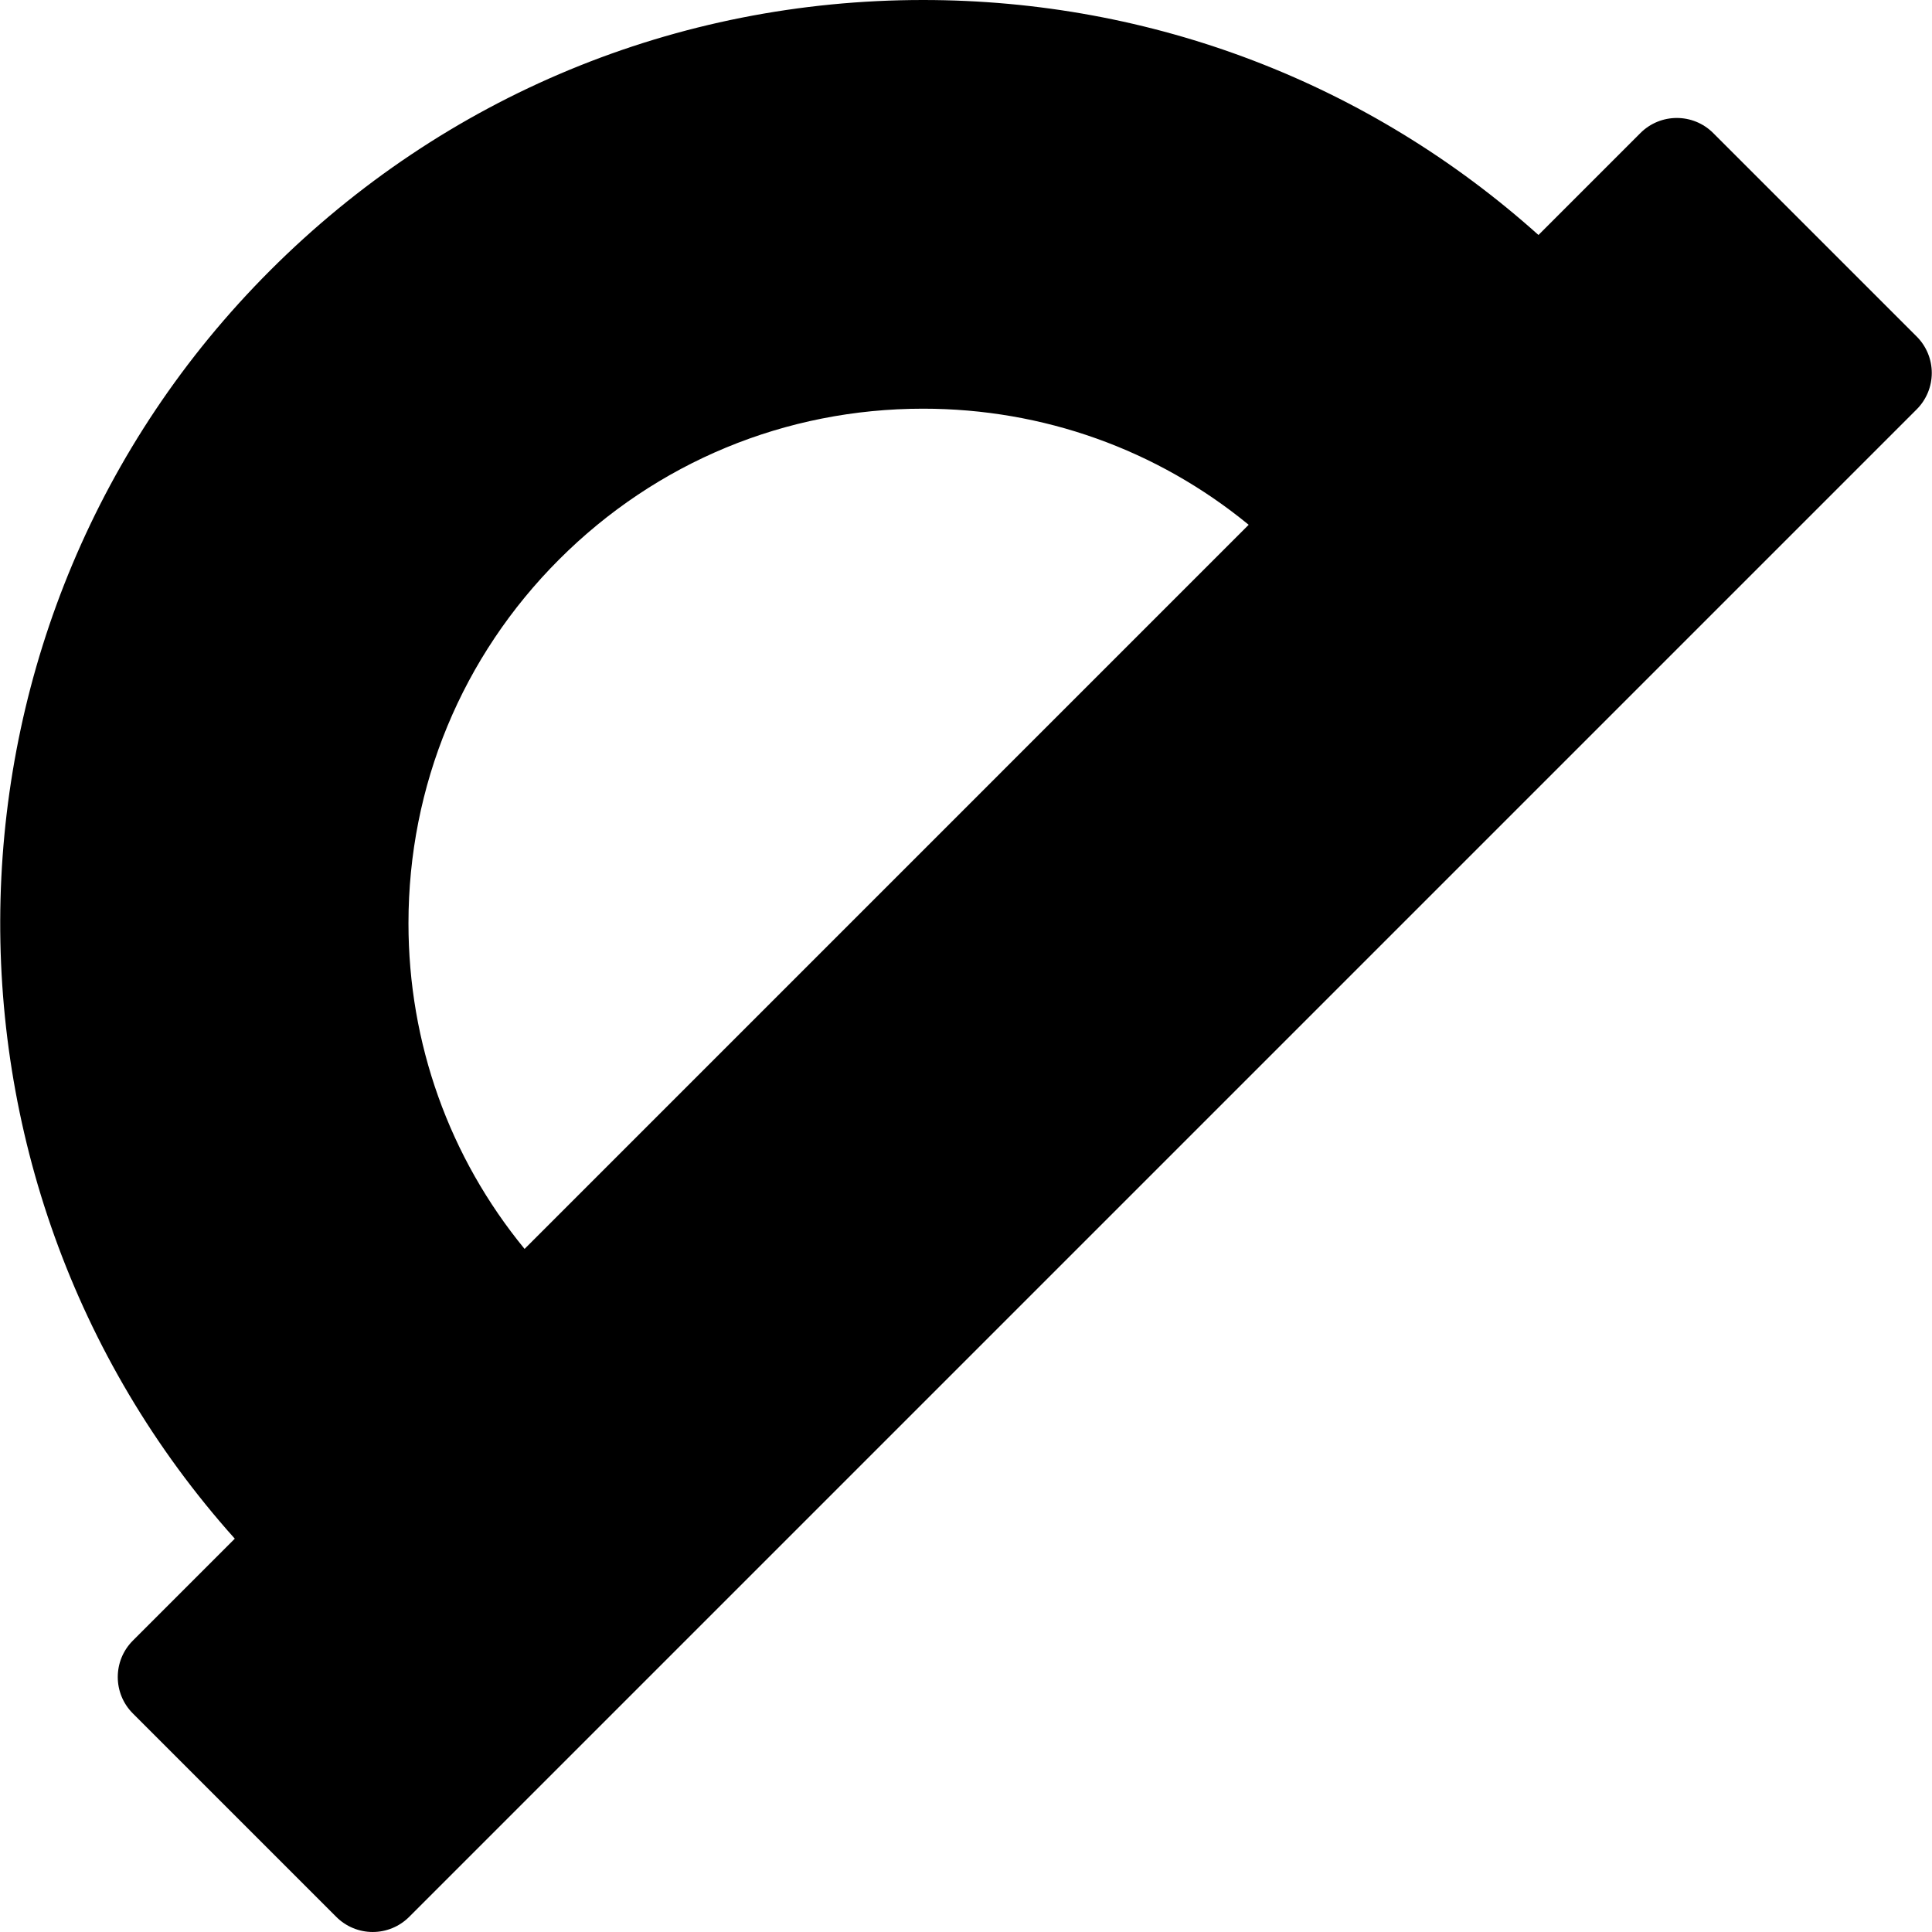
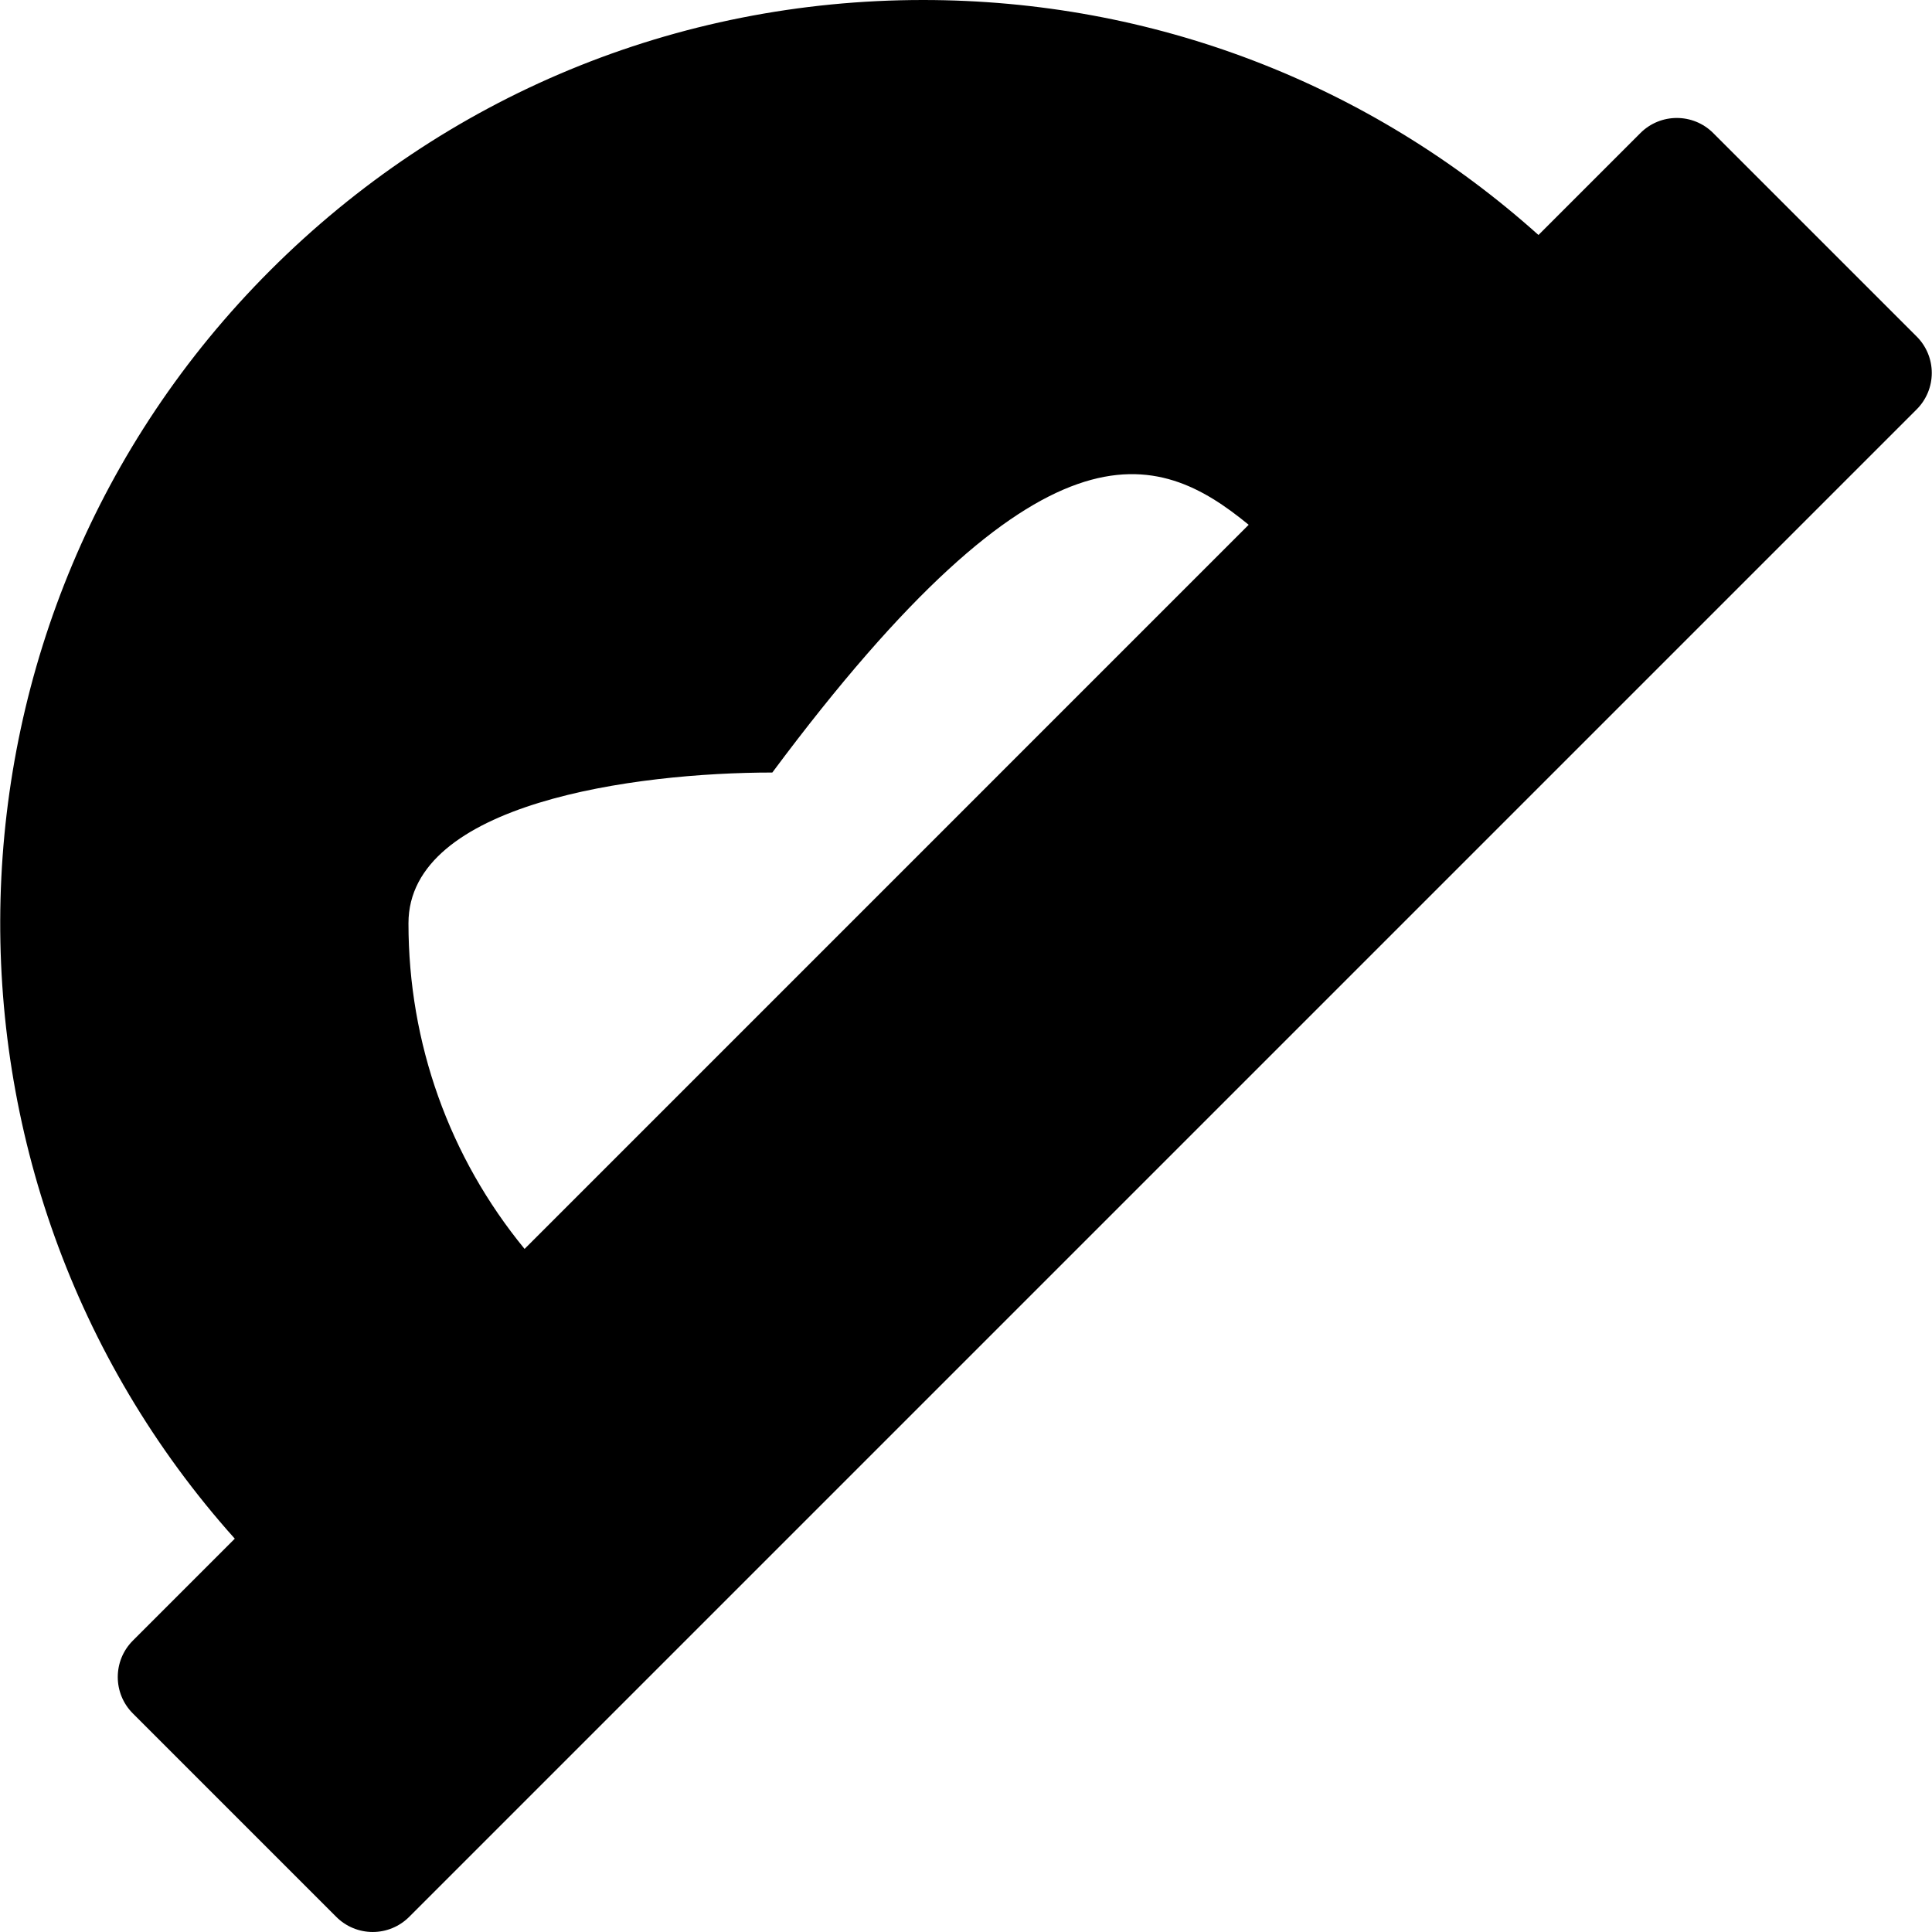
<svg xmlns="http://www.w3.org/2000/svg" fill="#000000" height="800px" width="800px" version="1.1" id="Capa_1" viewBox="0 0 187.668 187.668" xml:space="preserve">
-   <path d="M186.182,32.69l-19.767-19.766c-1.951-1.953-5.119-1.952-7.07,0l-9.903,9.903C132.98,8.07,111.94,0,89.659,0  C65.704,0,43.184,9.328,26.245,26.267c-33.779,33.78-34.925,88.026-3.438,123.195l-9.904,9.904  c-1.952,1.953-1.952,5.119,0.001,7.071l19.766,19.766c0.938,0.938,2.209,1.464,3.535,1.464s2.598-0.527,3.535-1.464L186.182,39.762  c0.938-0.938,1.465-2.209,1.465-3.536S187.12,33.628,186.182,32.69z M121.293,50.976l-70.338,70.339  c-7.306-8.904-11.278-19.964-11.278-31.634c0-13.351,5.199-25.902,14.64-35.343s21.992-14.64,35.343-14.64  C101.329,39.698,112.388,43.671,121.293,50.976z" />
+   <path d="M186.182,32.69l-19.767-19.766c-1.951-1.953-5.119-1.952-7.07,0l-9.903,9.903C132.98,8.07,111.94,0,89.659,0  C65.704,0,43.184,9.328,26.245,26.267c-33.779,33.78-34.925,88.026-3.438,123.195l-9.904,9.904  c-1.952,1.953-1.952,5.119,0.001,7.071l19.766,19.766c0.938,0.938,2.209,1.464,3.535,1.464s2.598-0.527,3.535-1.464L186.182,39.762  c0.938-0.938,1.465-2.209,1.465-3.536S187.12,33.628,186.182,32.69z M121.293,50.976l-70.338,70.339  c-7.306-8.904-11.278-19.964-11.278-31.634s21.992-14.64,35.343-14.64  C101.329,39.698,112.388,43.671,121.293,50.976z" />
</svg>